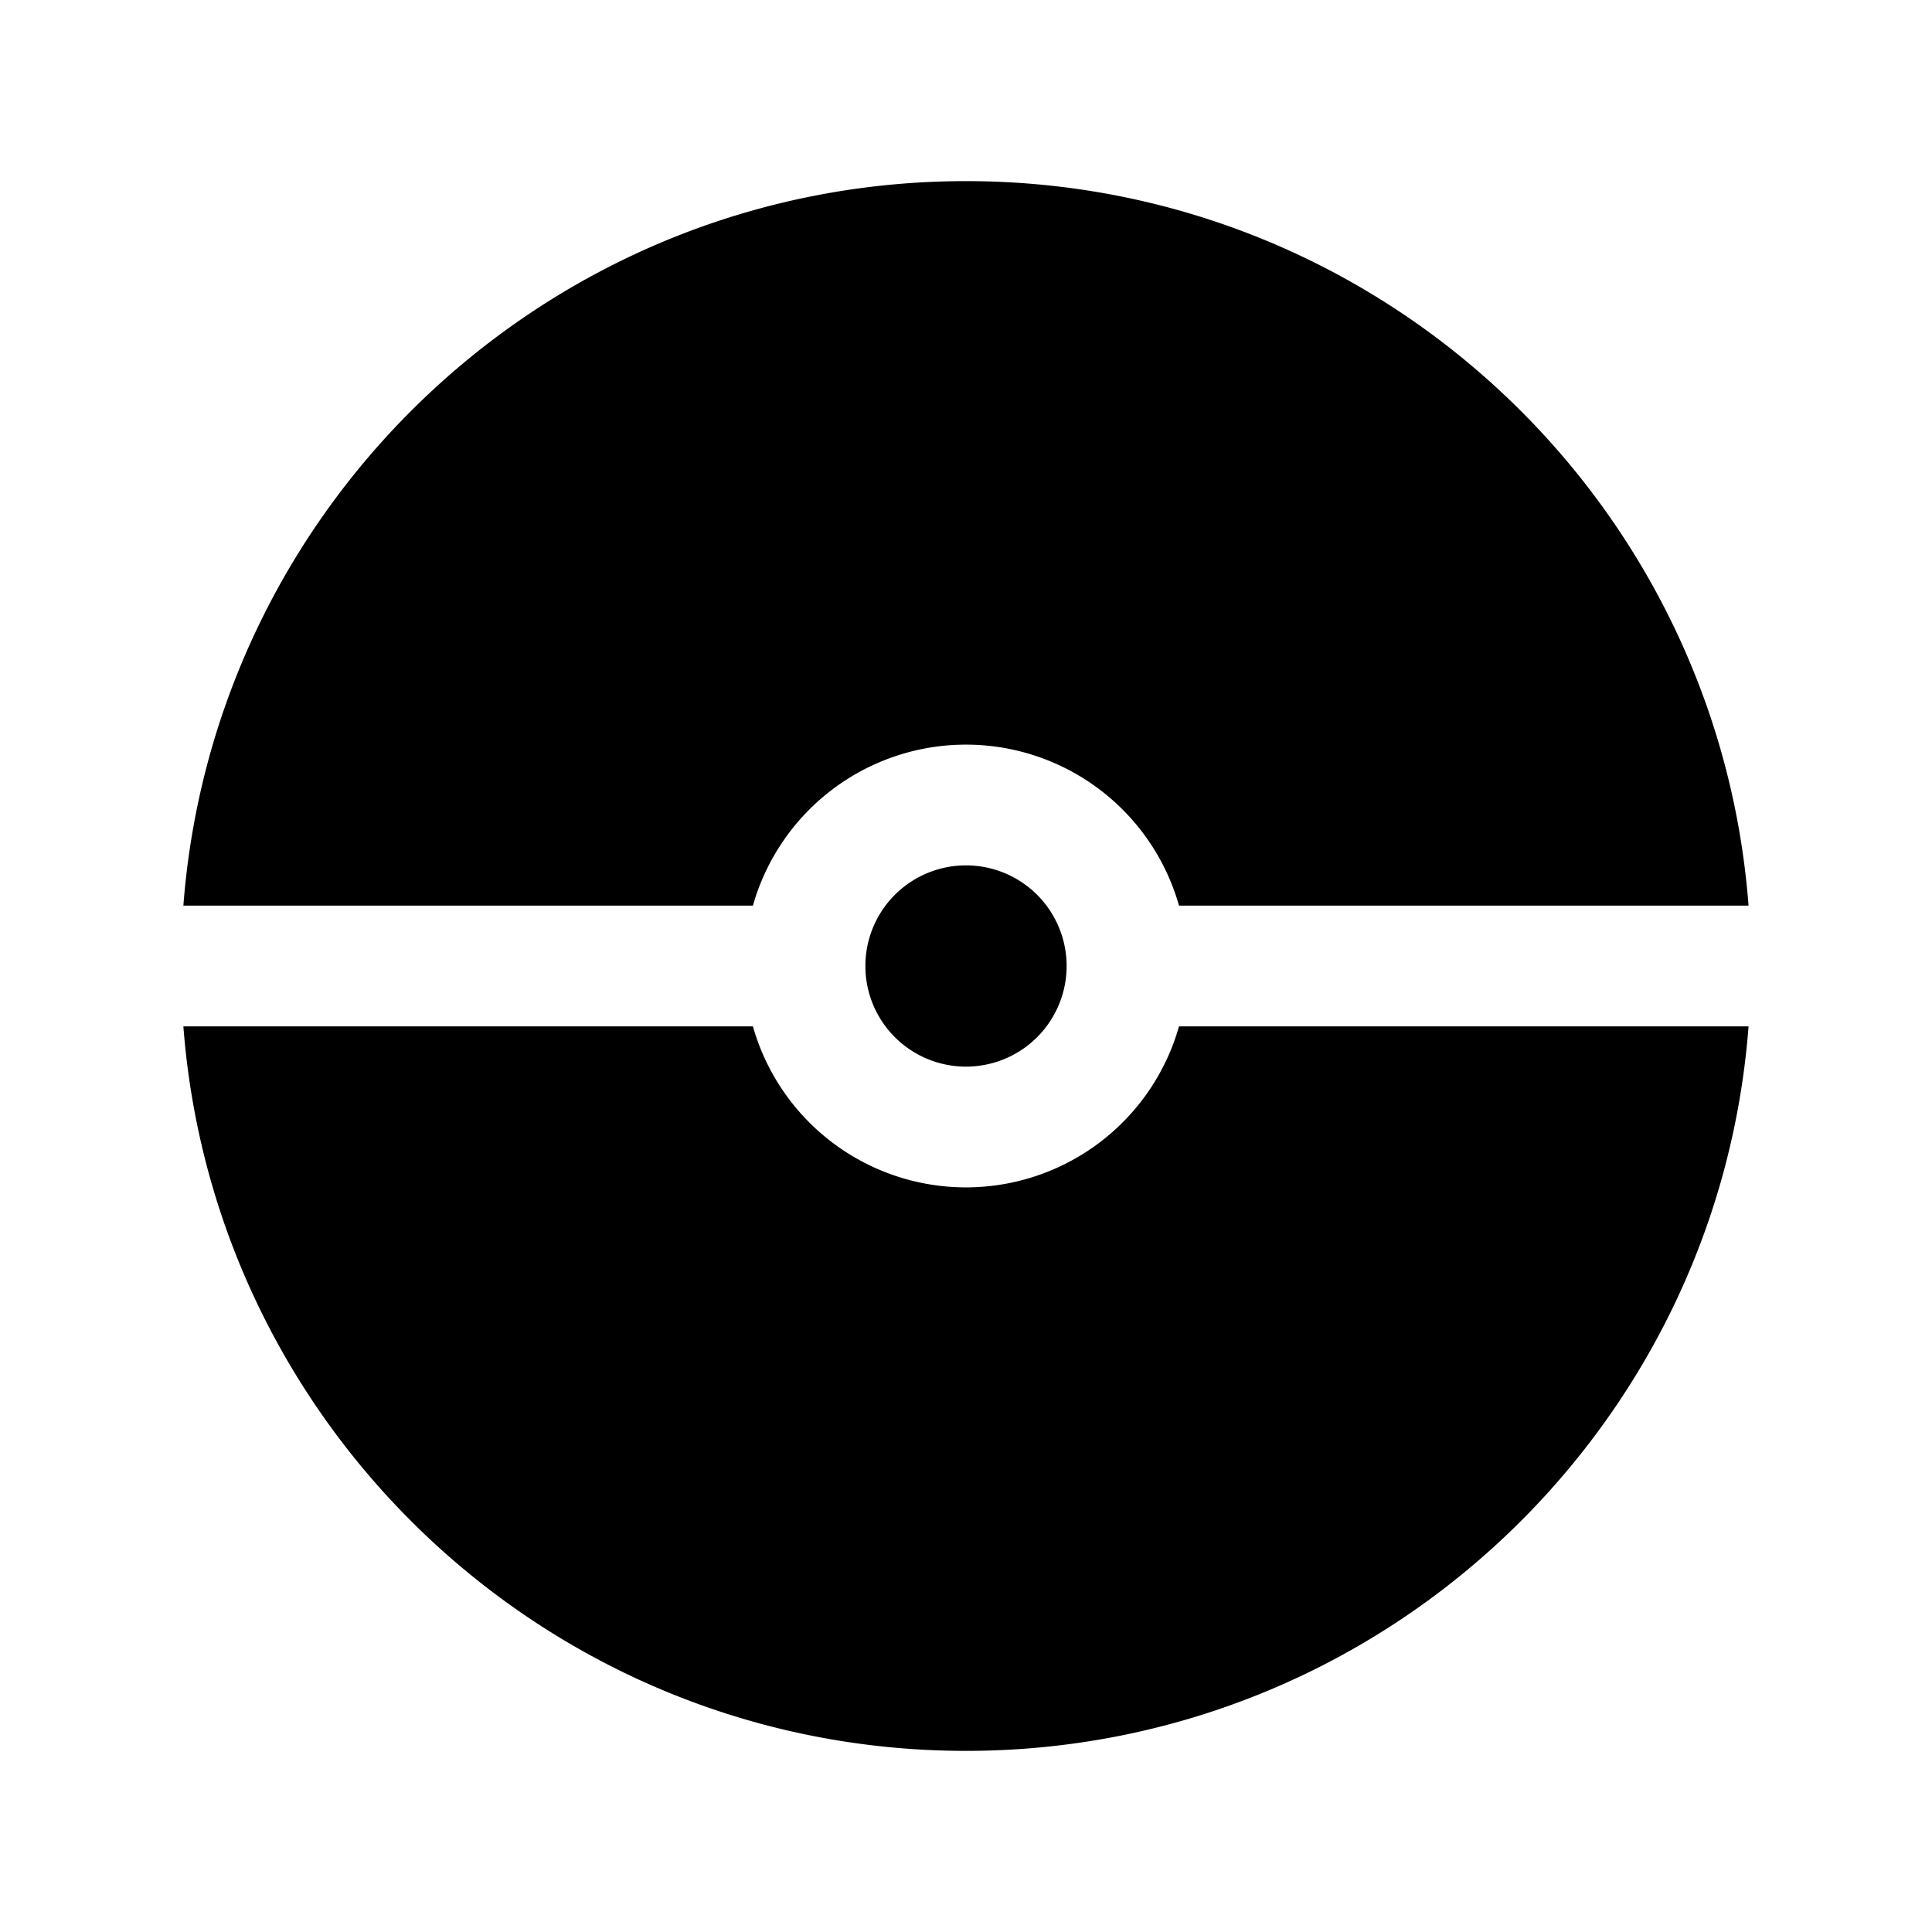
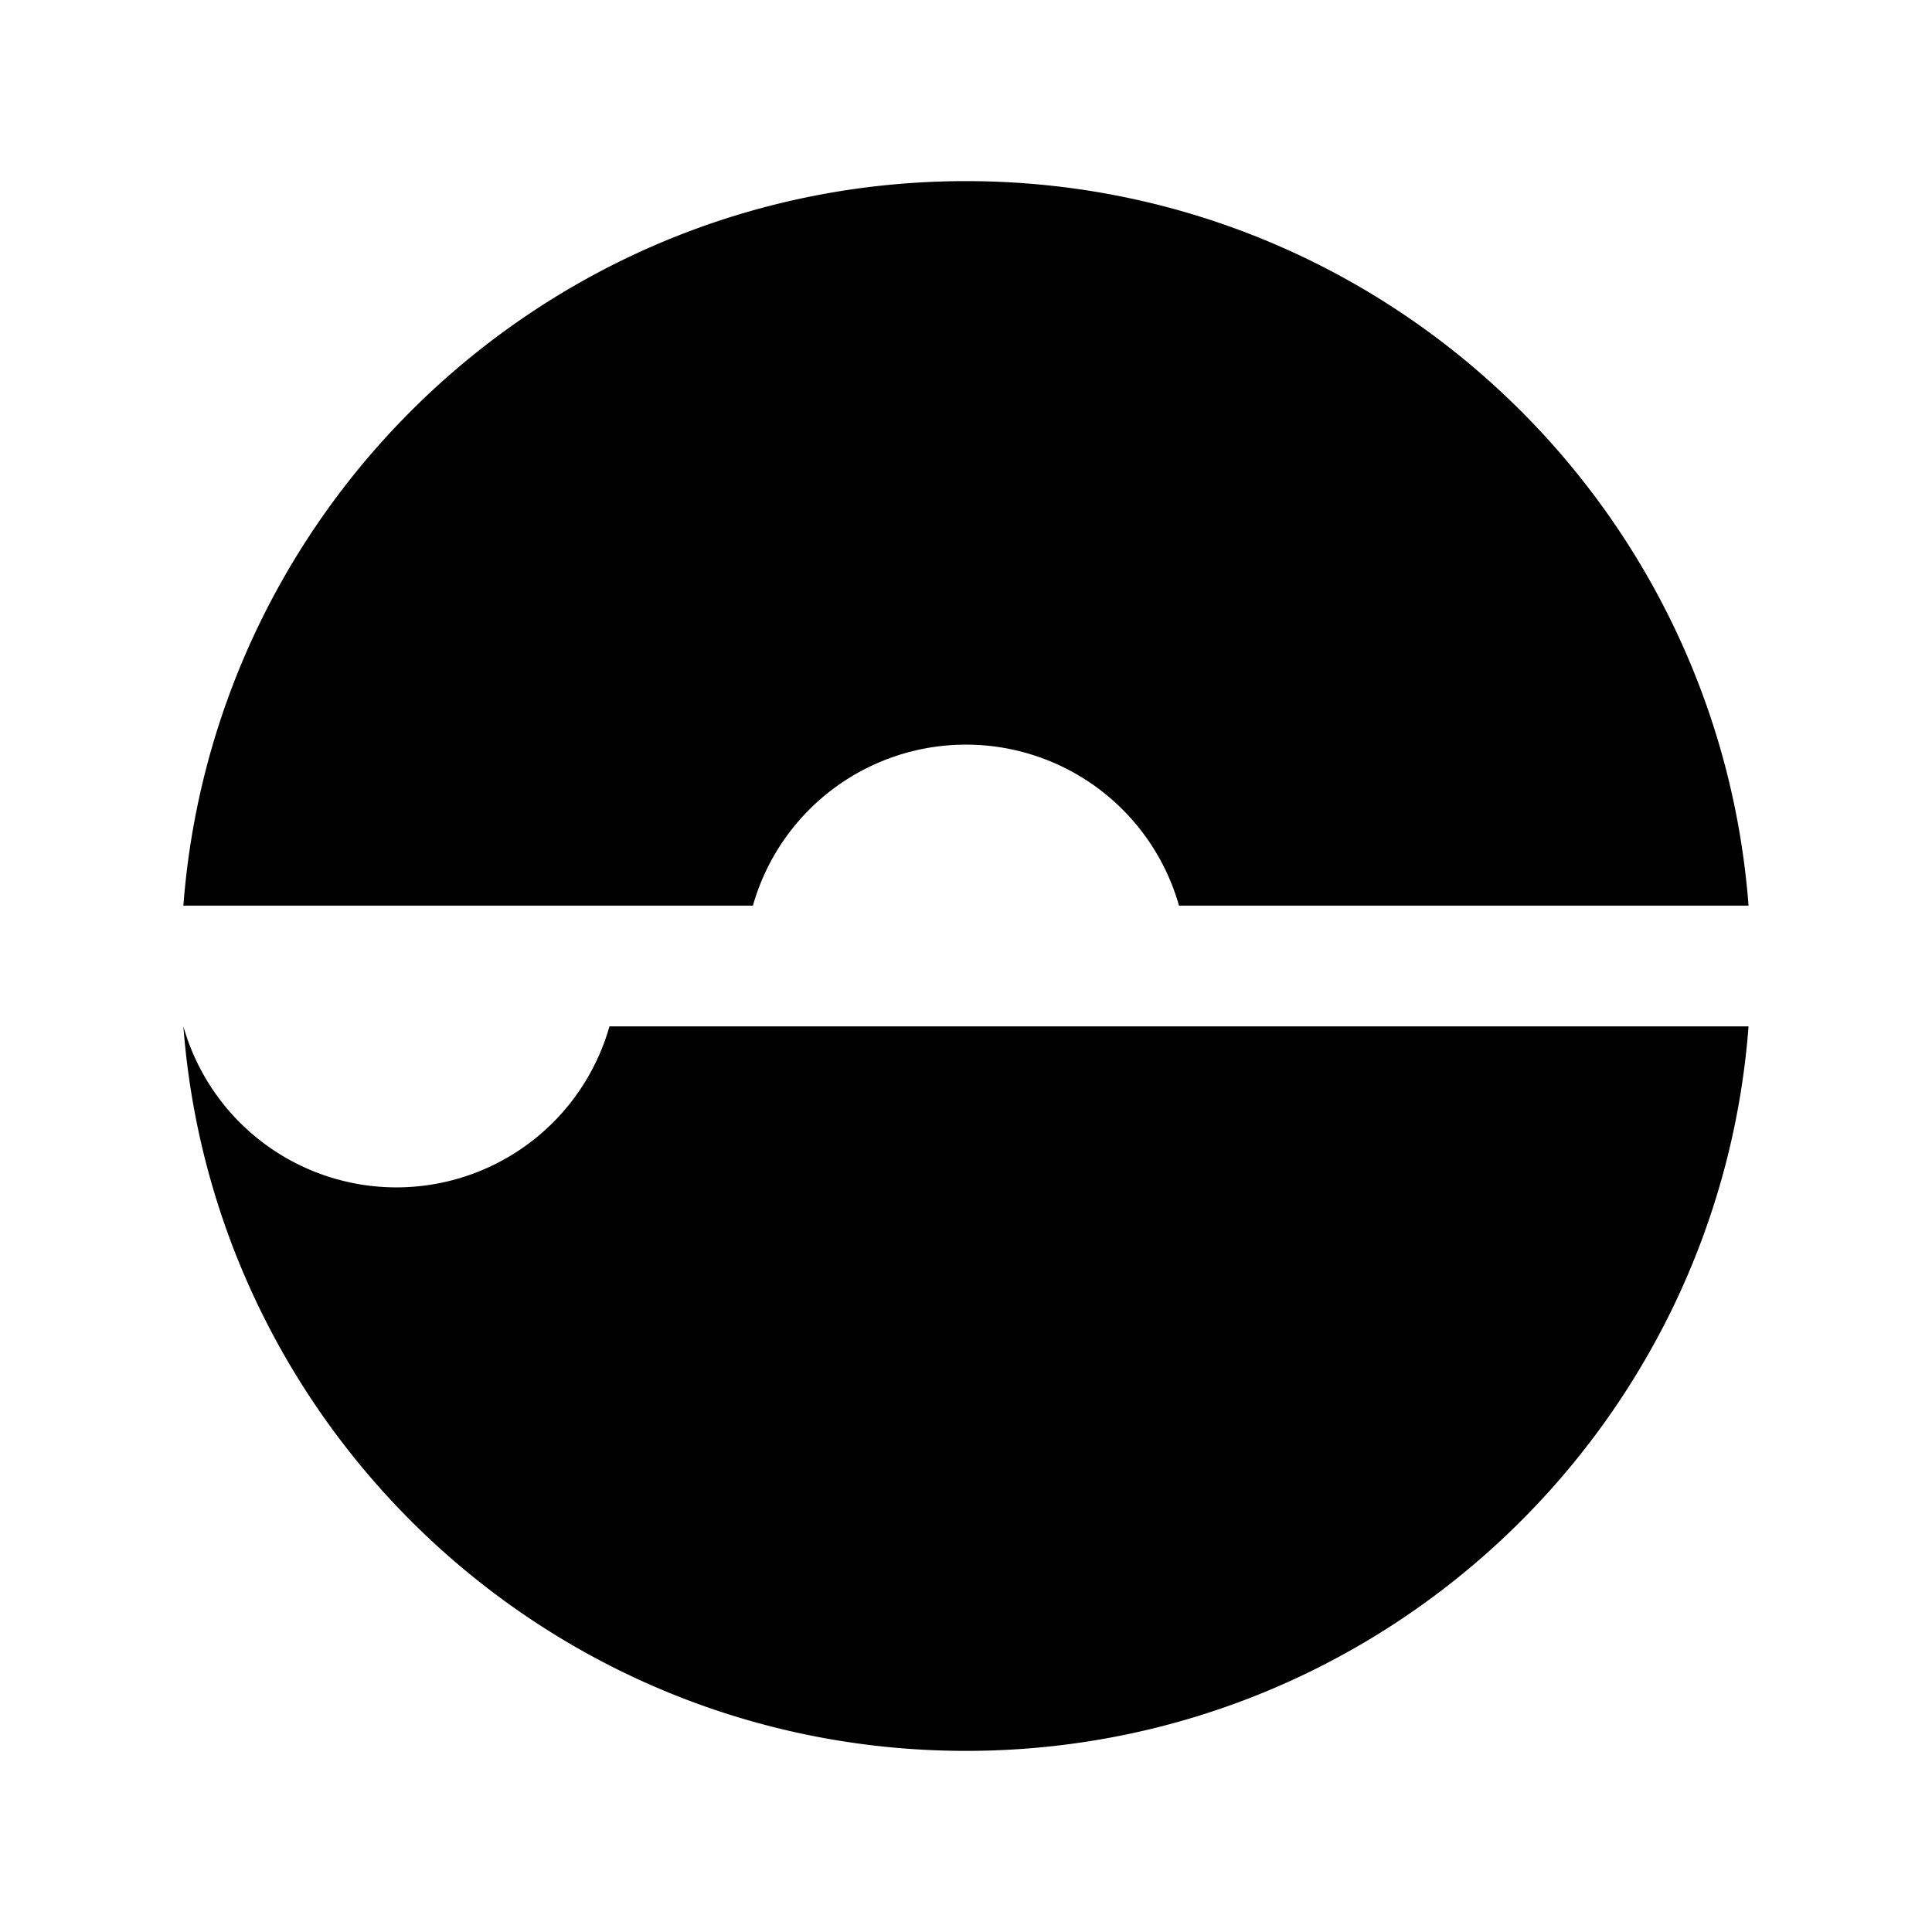
<svg xmlns="http://www.w3.org/2000/svg" width="24" height="24" fill="currentColor" viewBox="0 0 24 24">
-   <path d="M10.75 12a1.25 1.25 0 1 1 2.5 0 1.25 1.25 0 0 1-2.5 0" />
-   <path d="M9.353 11.25a2.751 2.751 0 0 1 5.293 0h7.075c-.383-5.034-4.589-9-9.721-9-5.133 0-9.339 3.966-9.722 9zm5.293 1.5a2.751 2.751 0 0 1-5.293 0H2.278c.383 5.034 4.59 9 9.722 9s9.339-3.966 9.721-9z" />
+   <path d="M9.353 11.25a2.751 2.751 0 0 1 5.293 0h7.075c-.383-5.034-4.589-9-9.721-9-5.133 0-9.339 3.966-9.722 9m5.293 1.5a2.751 2.751 0 0 1-5.293 0H2.278c.383 5.034 4.59 9 9.722 9s9.339-3.966 9.721-9z" />
</svg>